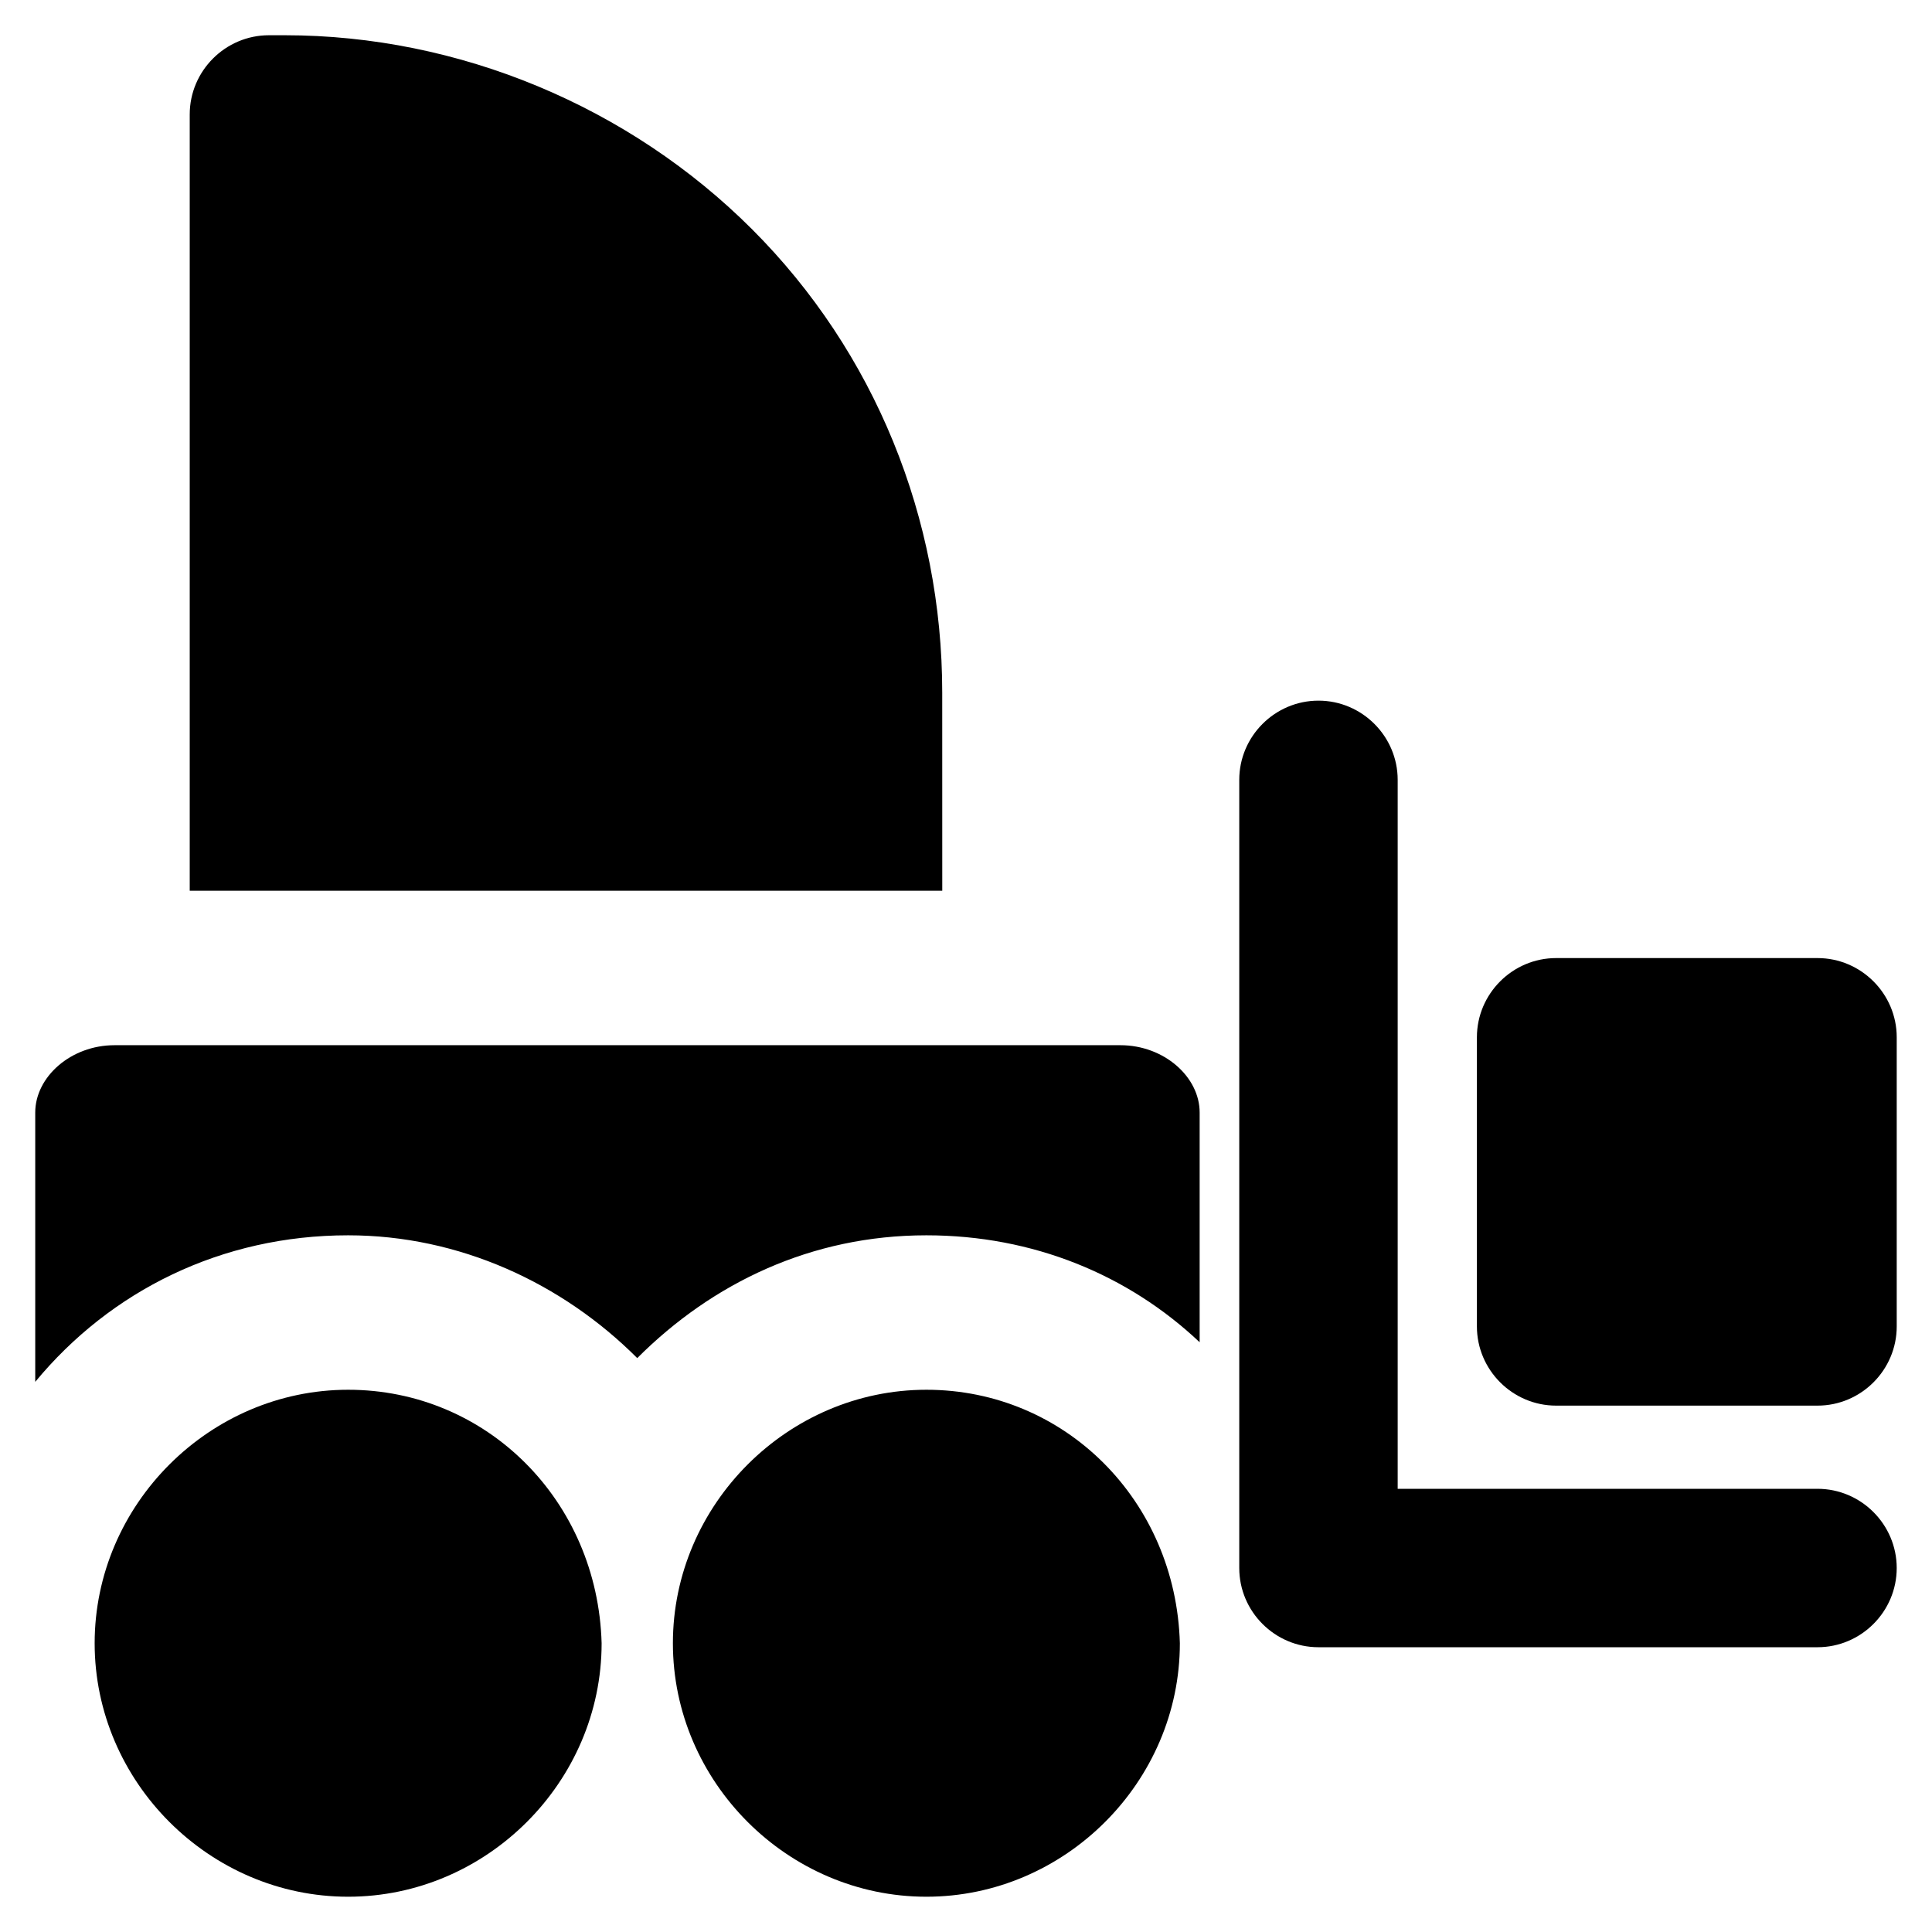
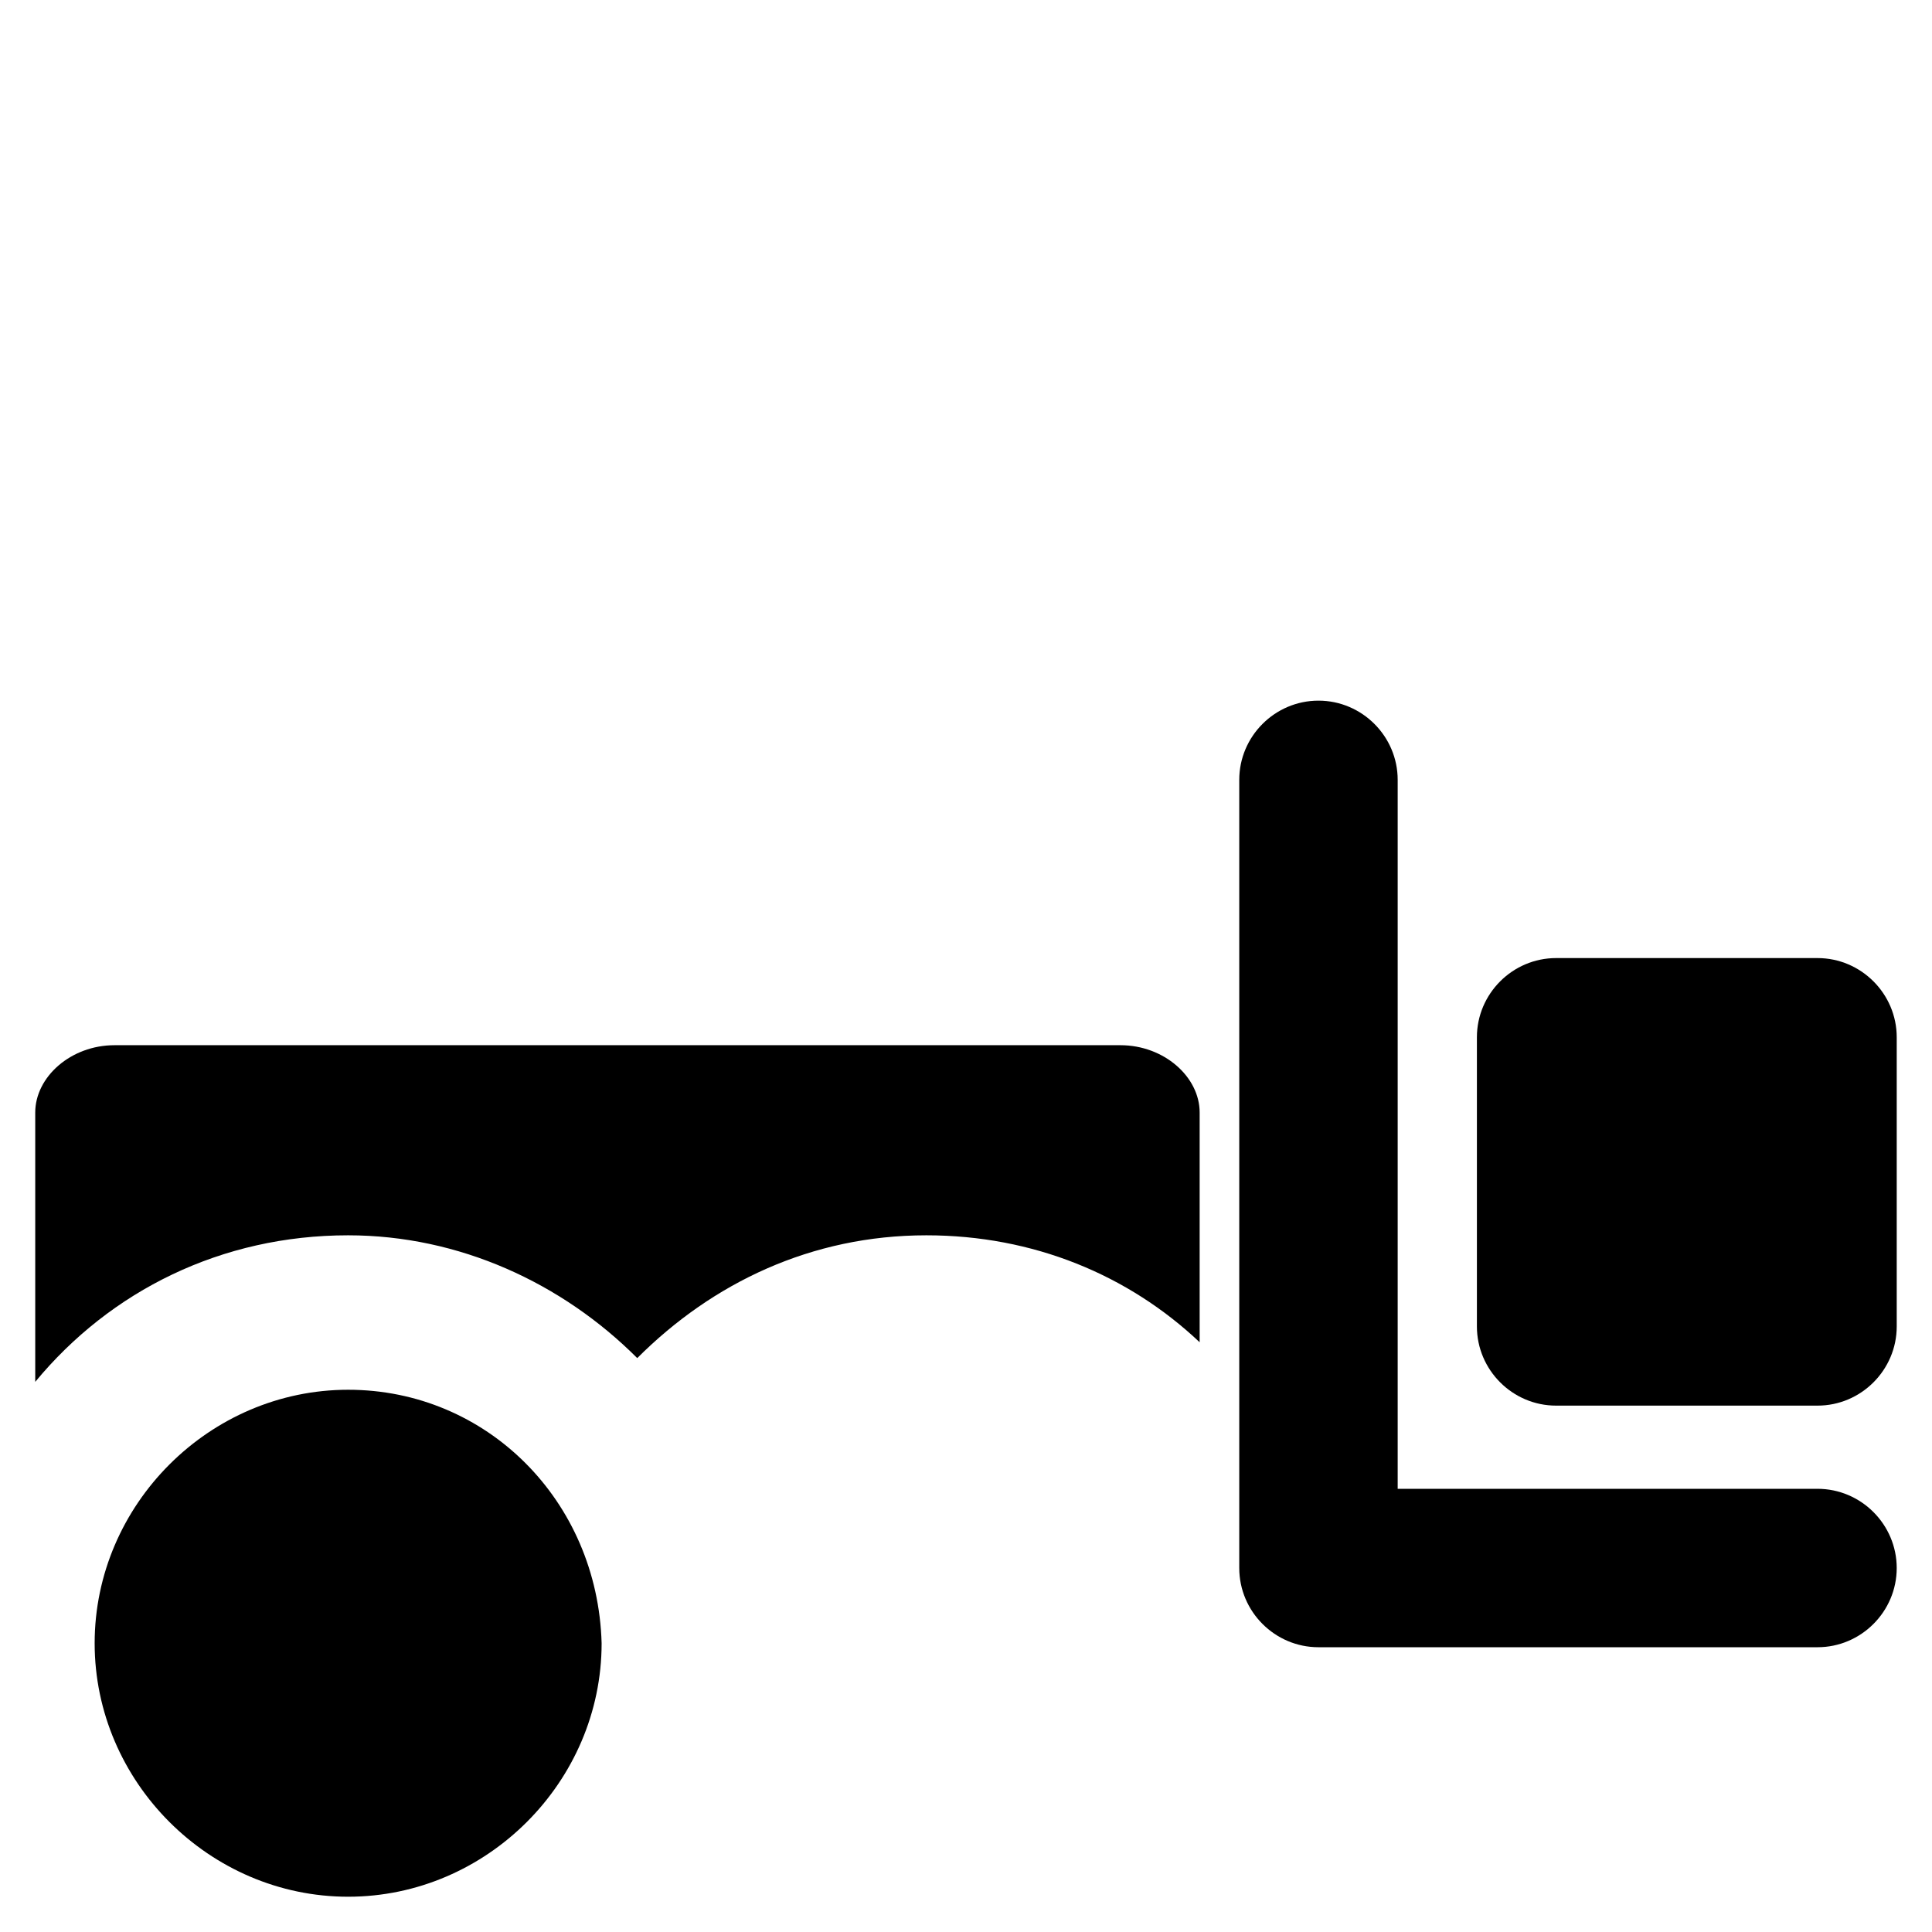
<svg xmlns="http://www.w3.org/2000/svg" fill="#000000" width="800px" height="800px" version="1.1" viewBox="144 144 512 512">
  <g>
    <path d="m625.66 538.55h-111.26v-187.88c0-11.547-9.445-20.992-20.992-20.992-11.547 0-20.992 9.445-20.992 20.992v208.87c0 11.547 9.445 20.992 20.992 20.992h132.25c11.547 0 20.992-9.445 20.992-20.992 0-11.547-9.449-20.992-20.992-20.992z" />
    <path d="m625.66 397.9h-69.273c-11.547 0-20.992 9.445-20.992 20.992v76.621c0 11.547 9.445 20.992 20.992 20.992h69.273c11.547 0 20.992-9.445 20.992-20.992v-76.621c0-11.543-9.449-20.992-20.992-20.992z" />
    <path d="m236.26 512.3c-36.734 0-67.176 30.438-67.176 67.176 0 36.734 30.438 67.176 67.176 67.176 36.734 0 67.176-30.438 67.176-67.176-1.051-37.785-30.441-67.176-67.176-67.176z" />
-     <path d="m393.7 327.57c0-46.184-17.844-90.266-50.383-122.8-32.535-32.535-77.668-51.43-123.85-51.43h-4.195c-11.547 0-20.992 9.445-20.992 20.992v205.72h199.43z" />
    <path d="m440.93 420.99h-266.6c-11.547 0-20.992 8.398-20.992 17.844v71.371c19.941-24.141 49.332-38.836 82.918-38.836 29.391 0 56.68 12.594 76.621 32.539 19.941-19.941 46.184-32.539 76.621-32.539 28.34 0 53.531 10.496 72.422 28.34v-60.879c0.004-9.445-9.441-17.84-20.988-17.84z" />
-     <path d="m389.5 512.3c-36.734 0-67.176 30.438-67.176 67.176 0 36.734 30.438 67.176 67.176 67.176 36.734 0 67.176-30.438 67.176-67.176-1.051-37.785-30.441-67.176-67.176-67.176z" />
  </g>
</svg>